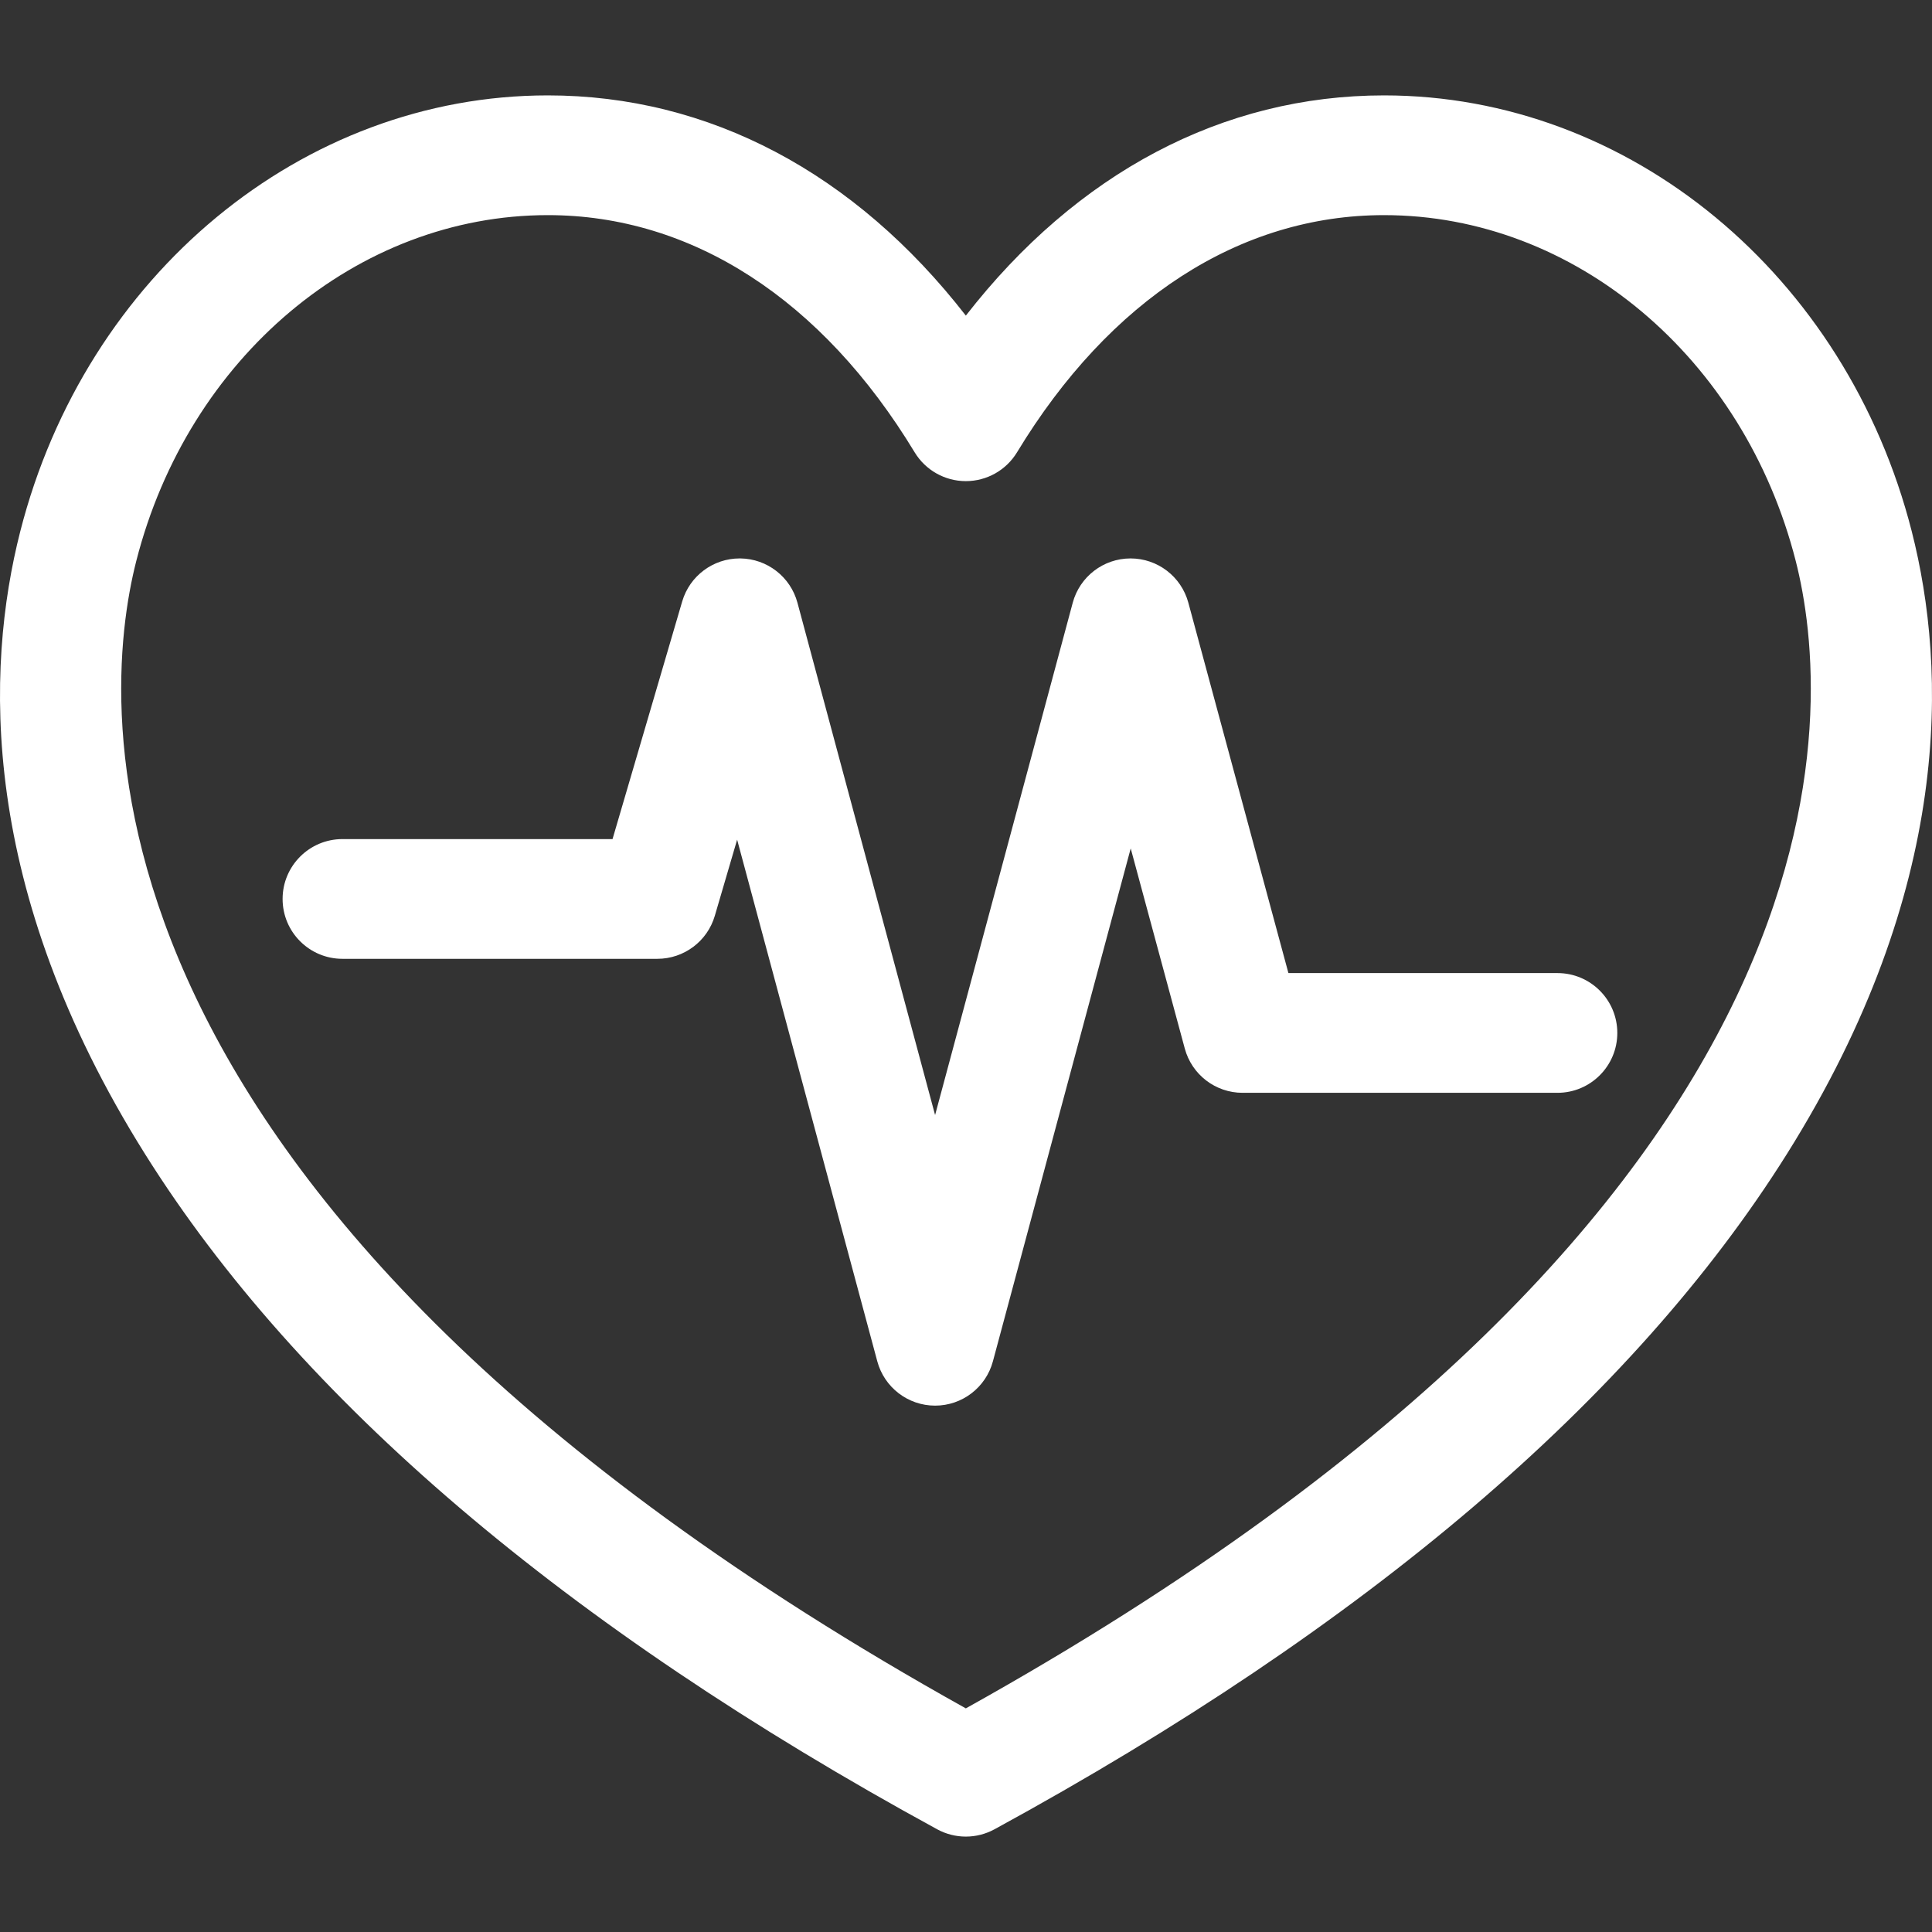
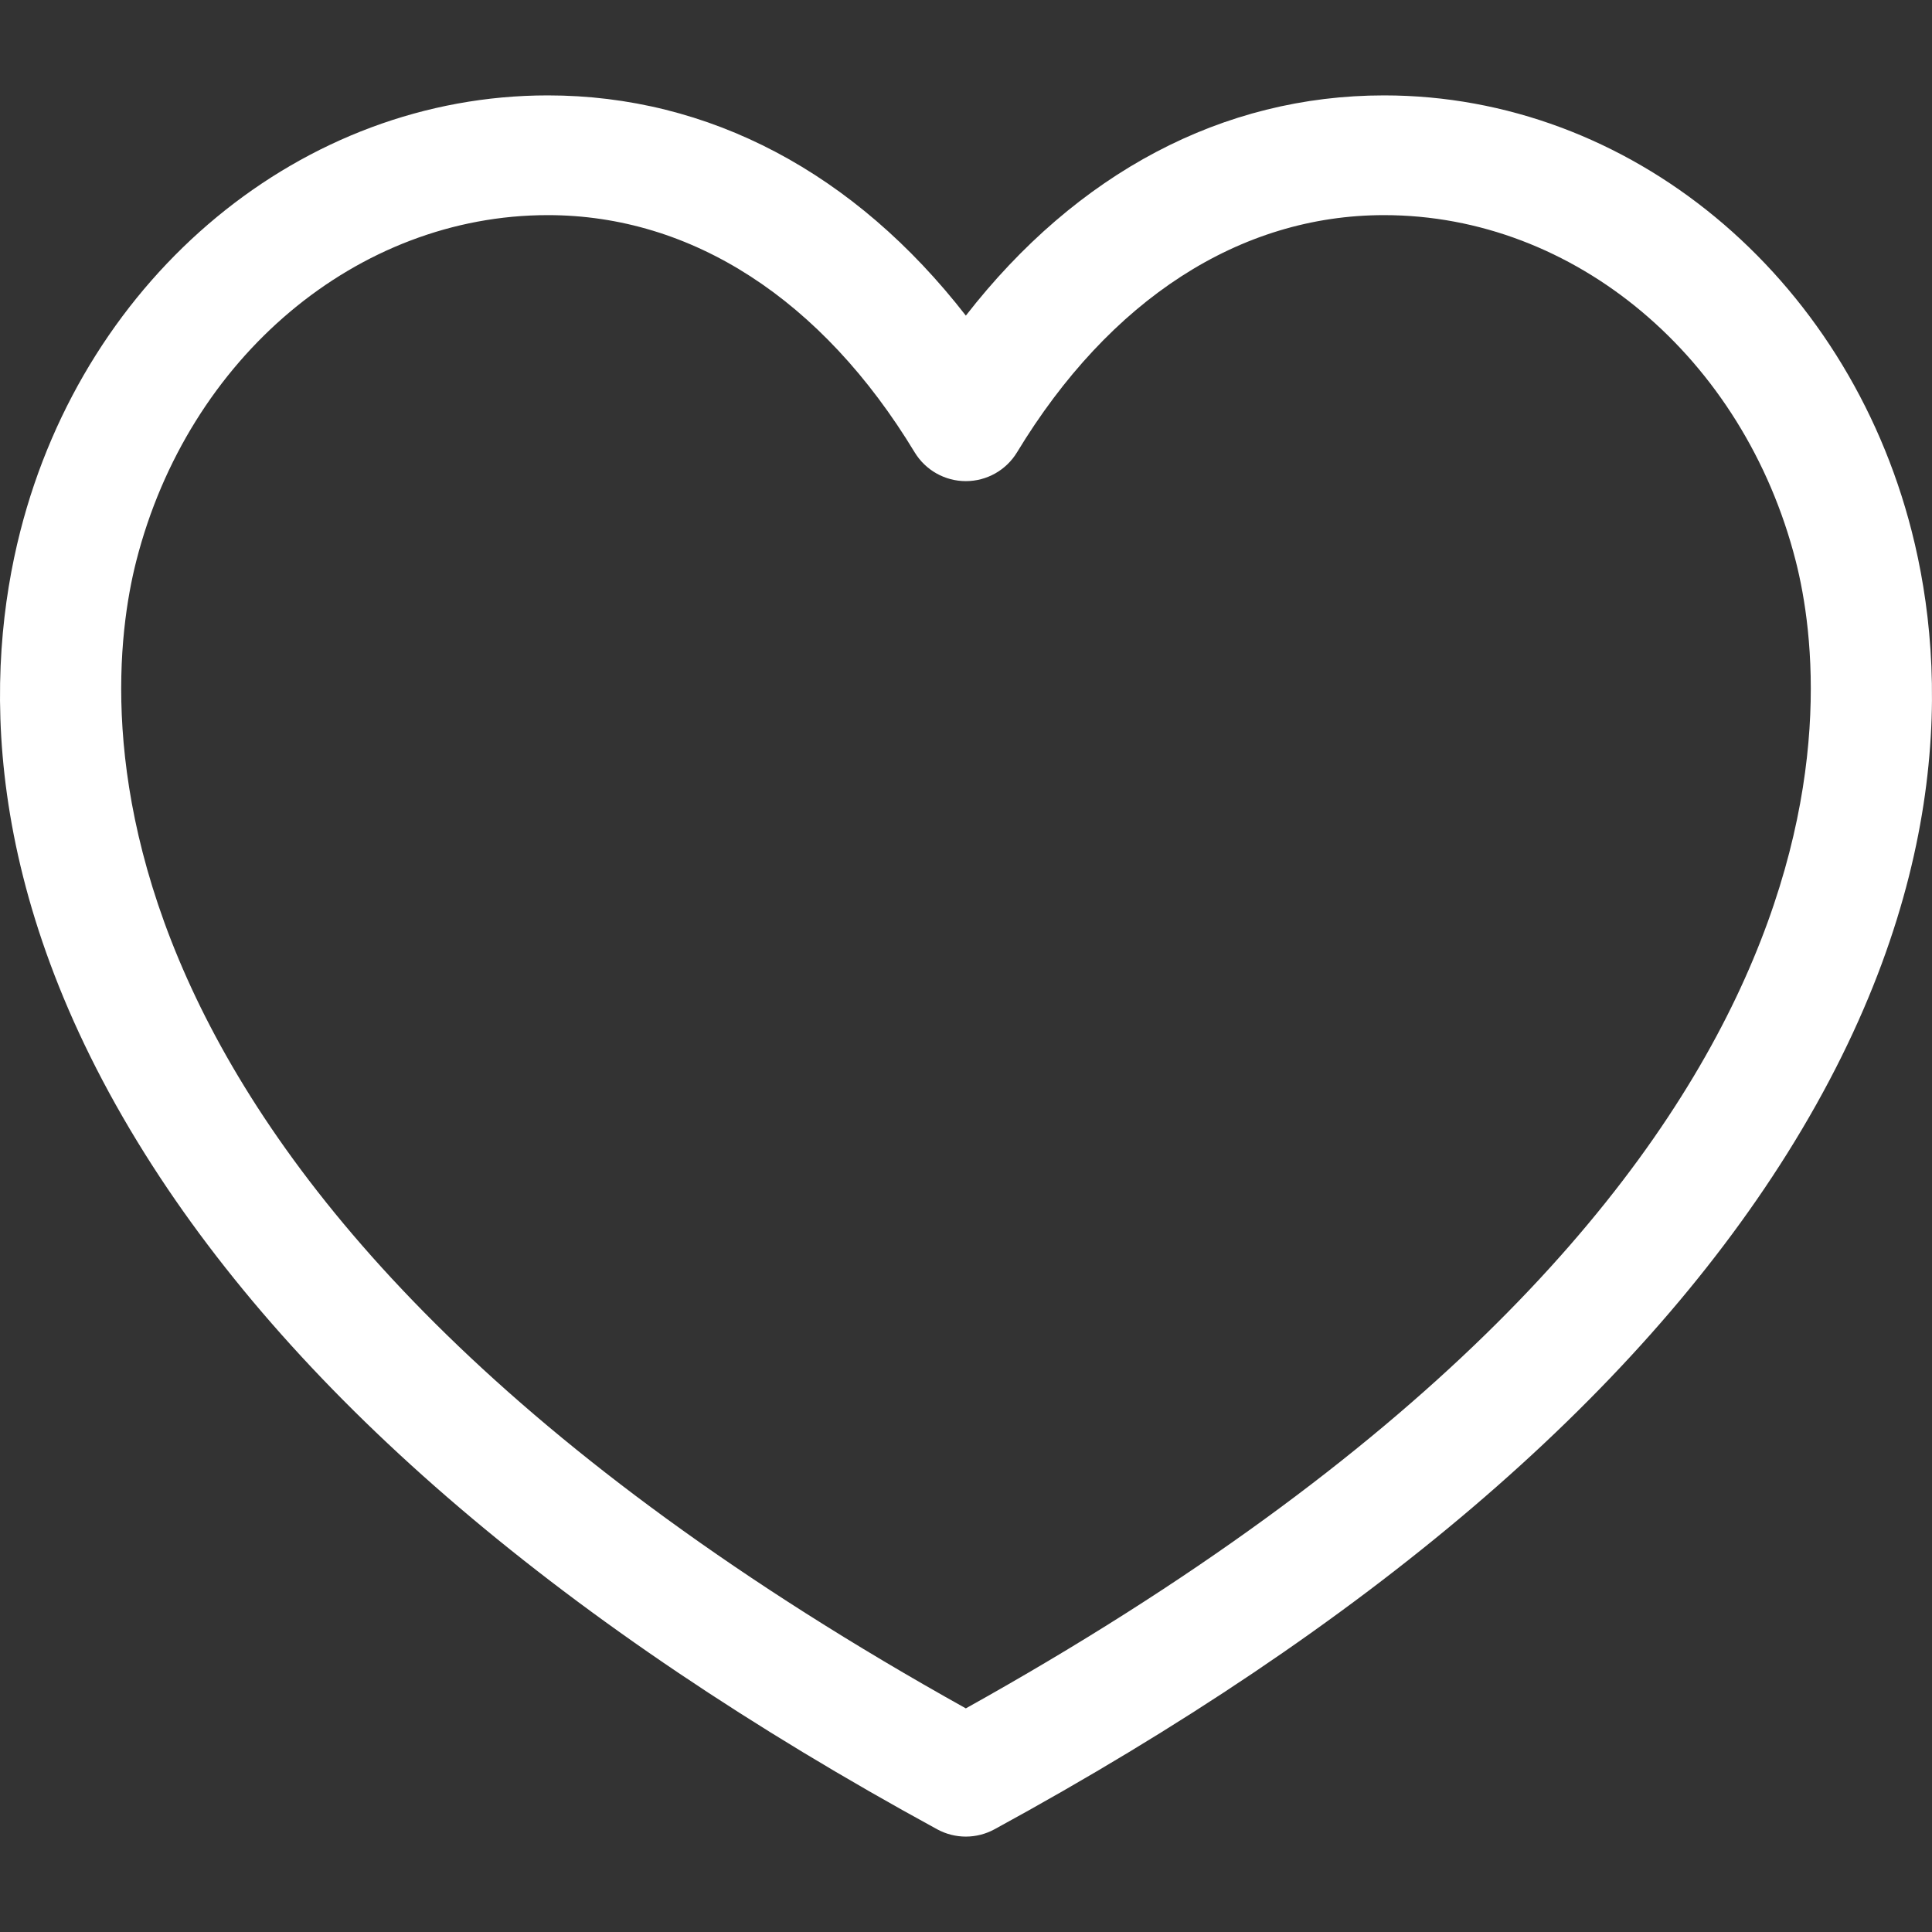
<svg xmlns="http://www.w3.org/2000/svg" version="1.1" id="Capa_1" x="0px" y="0px" viewBox="0 0 242.041 242.041" style="enable-background:new 0 0 242.041 242.041;" xml:space="preserve" width="512px" height="512px">
  <rect x="0" y="0" width="242.041" height="242.041" fill="#333333" stroke="none" />
  <g>
    <path d="M239.506,66.581c-8.201-32.165-35.386-54.63-66.11-54.63c-20.208,0-38.49,9.711-52.394,27.59   c-13.896-17.881-32.17-27.59-52.373-27.59c-30.712,0-57.89,22.464-66.092,54.628c-4.389,17.211-5.242,44.71,15.619,77.978   c19.272,30.734,52.666,59.203,99.251,84.616c1.12,0.61,2.355,0.916,3.592,0.916c1.236,0,2.472-0.306,3.591-0.916   c46.599-25.414,80.002-53.883,99.282-84.616C244.743,111.289,243.893,83.79,239.506,66.581z M121,214.025   C6.852,150.416,12.546,88.032,17.072,70.286c6.507-25.515,27.708-43.335,51.558-43.335c18.033,0,34.354,10.552,45.955,29.71   c1.359,2.244,3.791,3.615,6.414,3.615c0,0,0.001,0,0.001,0c2.623,0,5.055-1.37,6.414-3.613   c11.611-19.16,27.942-29.712,45.982-29.712c23.861,0,45.069,17.82,51.575,43.335C229.495,88.031,235.181,150.411,121,214.025z" fill="#FFFFFF" />
-     <path d="M195.118,121.907h-33.705l-12.538-46.403c-0.884-3.272-3.852-5.544-7.24-5.544c-0.001,0-0.003,0-0.005,0   c-3.391,0.002-6.358,2.279-7.238,5.554l-17.243,64.179L99.906,75.514c-0.872-3.246-3.797-5.515-7.158-5.554   c-0.028,0-0.057,0-0.086,0c-3.325,0-6.258,2.192-7.196,5.39l-8.728,29.771H42.904c-4.142,0-7.5,3.357-7.5,7.5s3.358,7.5,7.5,7.5   h39.451c3.33,0,6.26-2.195,7.197-5.39l2.796-9.538l17.558,65.351c0.88,3.276,3.851,5.554,7.243,5.554   c3.393,0,6.363-2.277,7.243-5.554l17.263-64.254l6.775,25.074c0.884,3.271,3.851,5.544,7.24,5.544h39.447   c4.142,0,7.5-3.357,7.5-7.5C202.618,125.265,199.261,121.907,195.118,121.907z" fill="#FFFFFF" />
  </g>
  <g>
</g>
  <g>
</g>
  <g>
</g>
  <g>
</g>
  <g>
</g>
  <g>
</g>
  <g>
</g>
  <g>
</g>
  <g>
</g>
  <g>
</g>
  <g>
</g>
  <g>
</g>
  <g>
</g>
  <g>
</g>
  <g>
</g>
</svg>